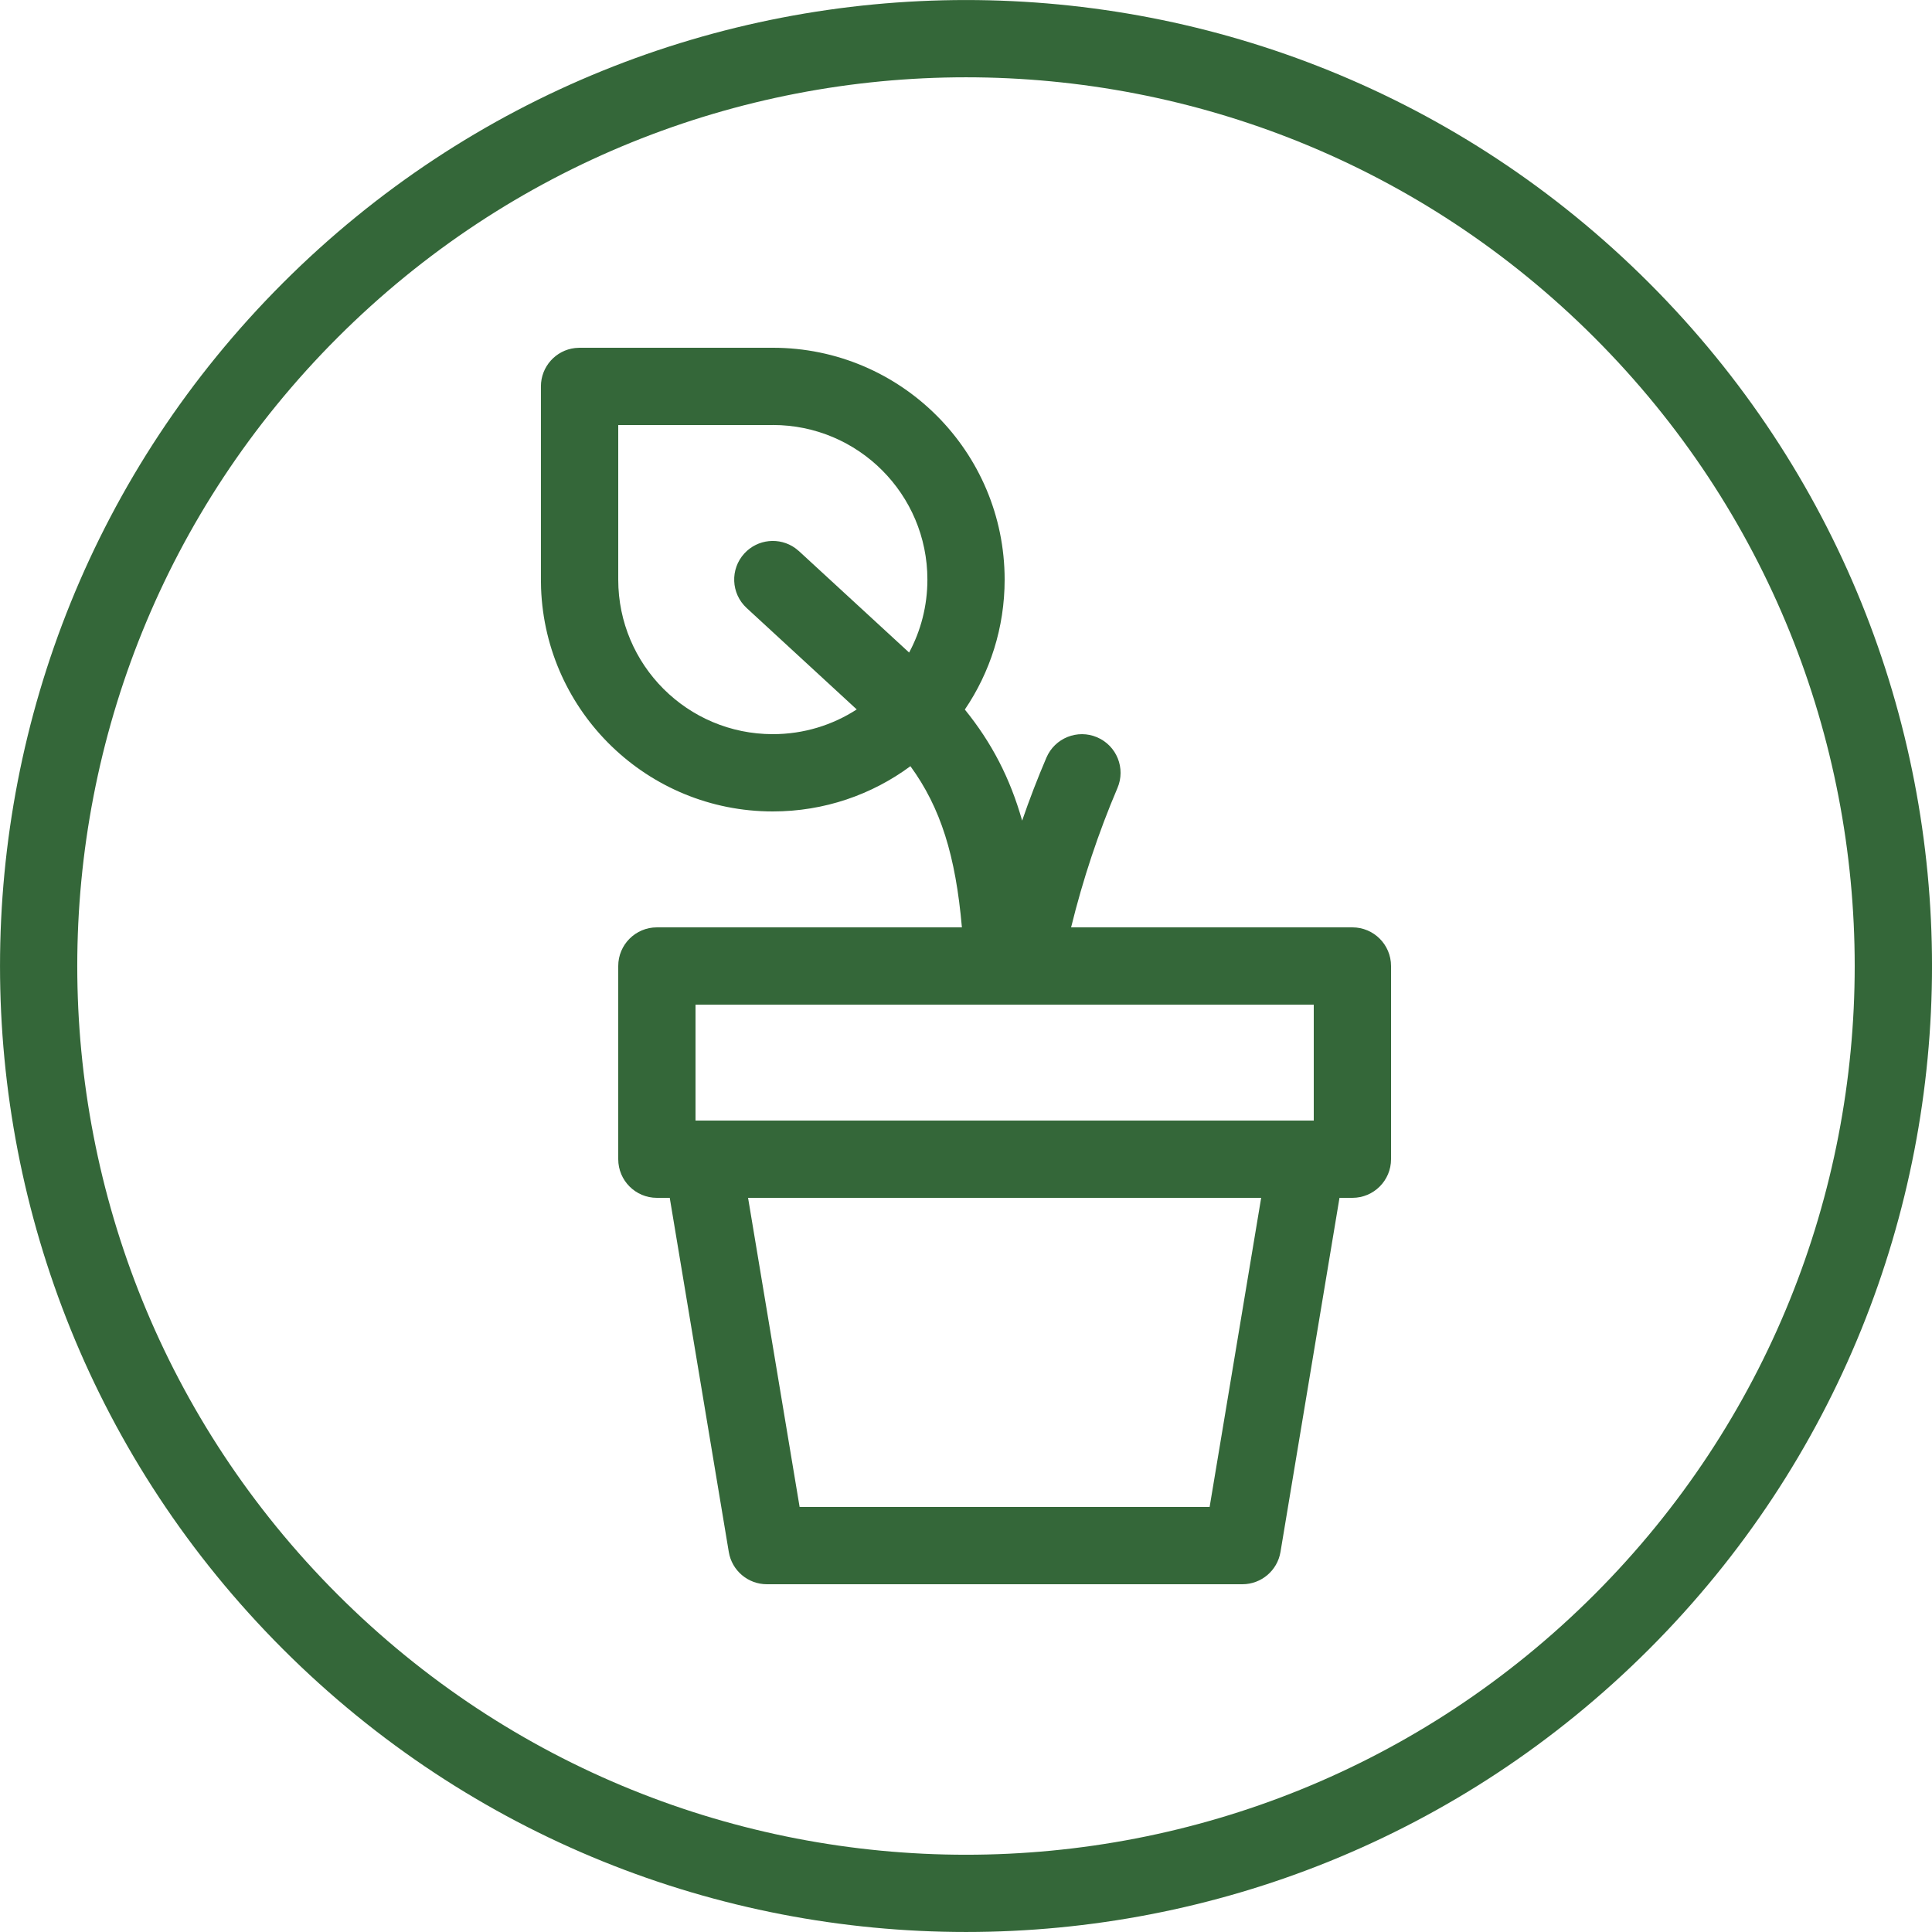
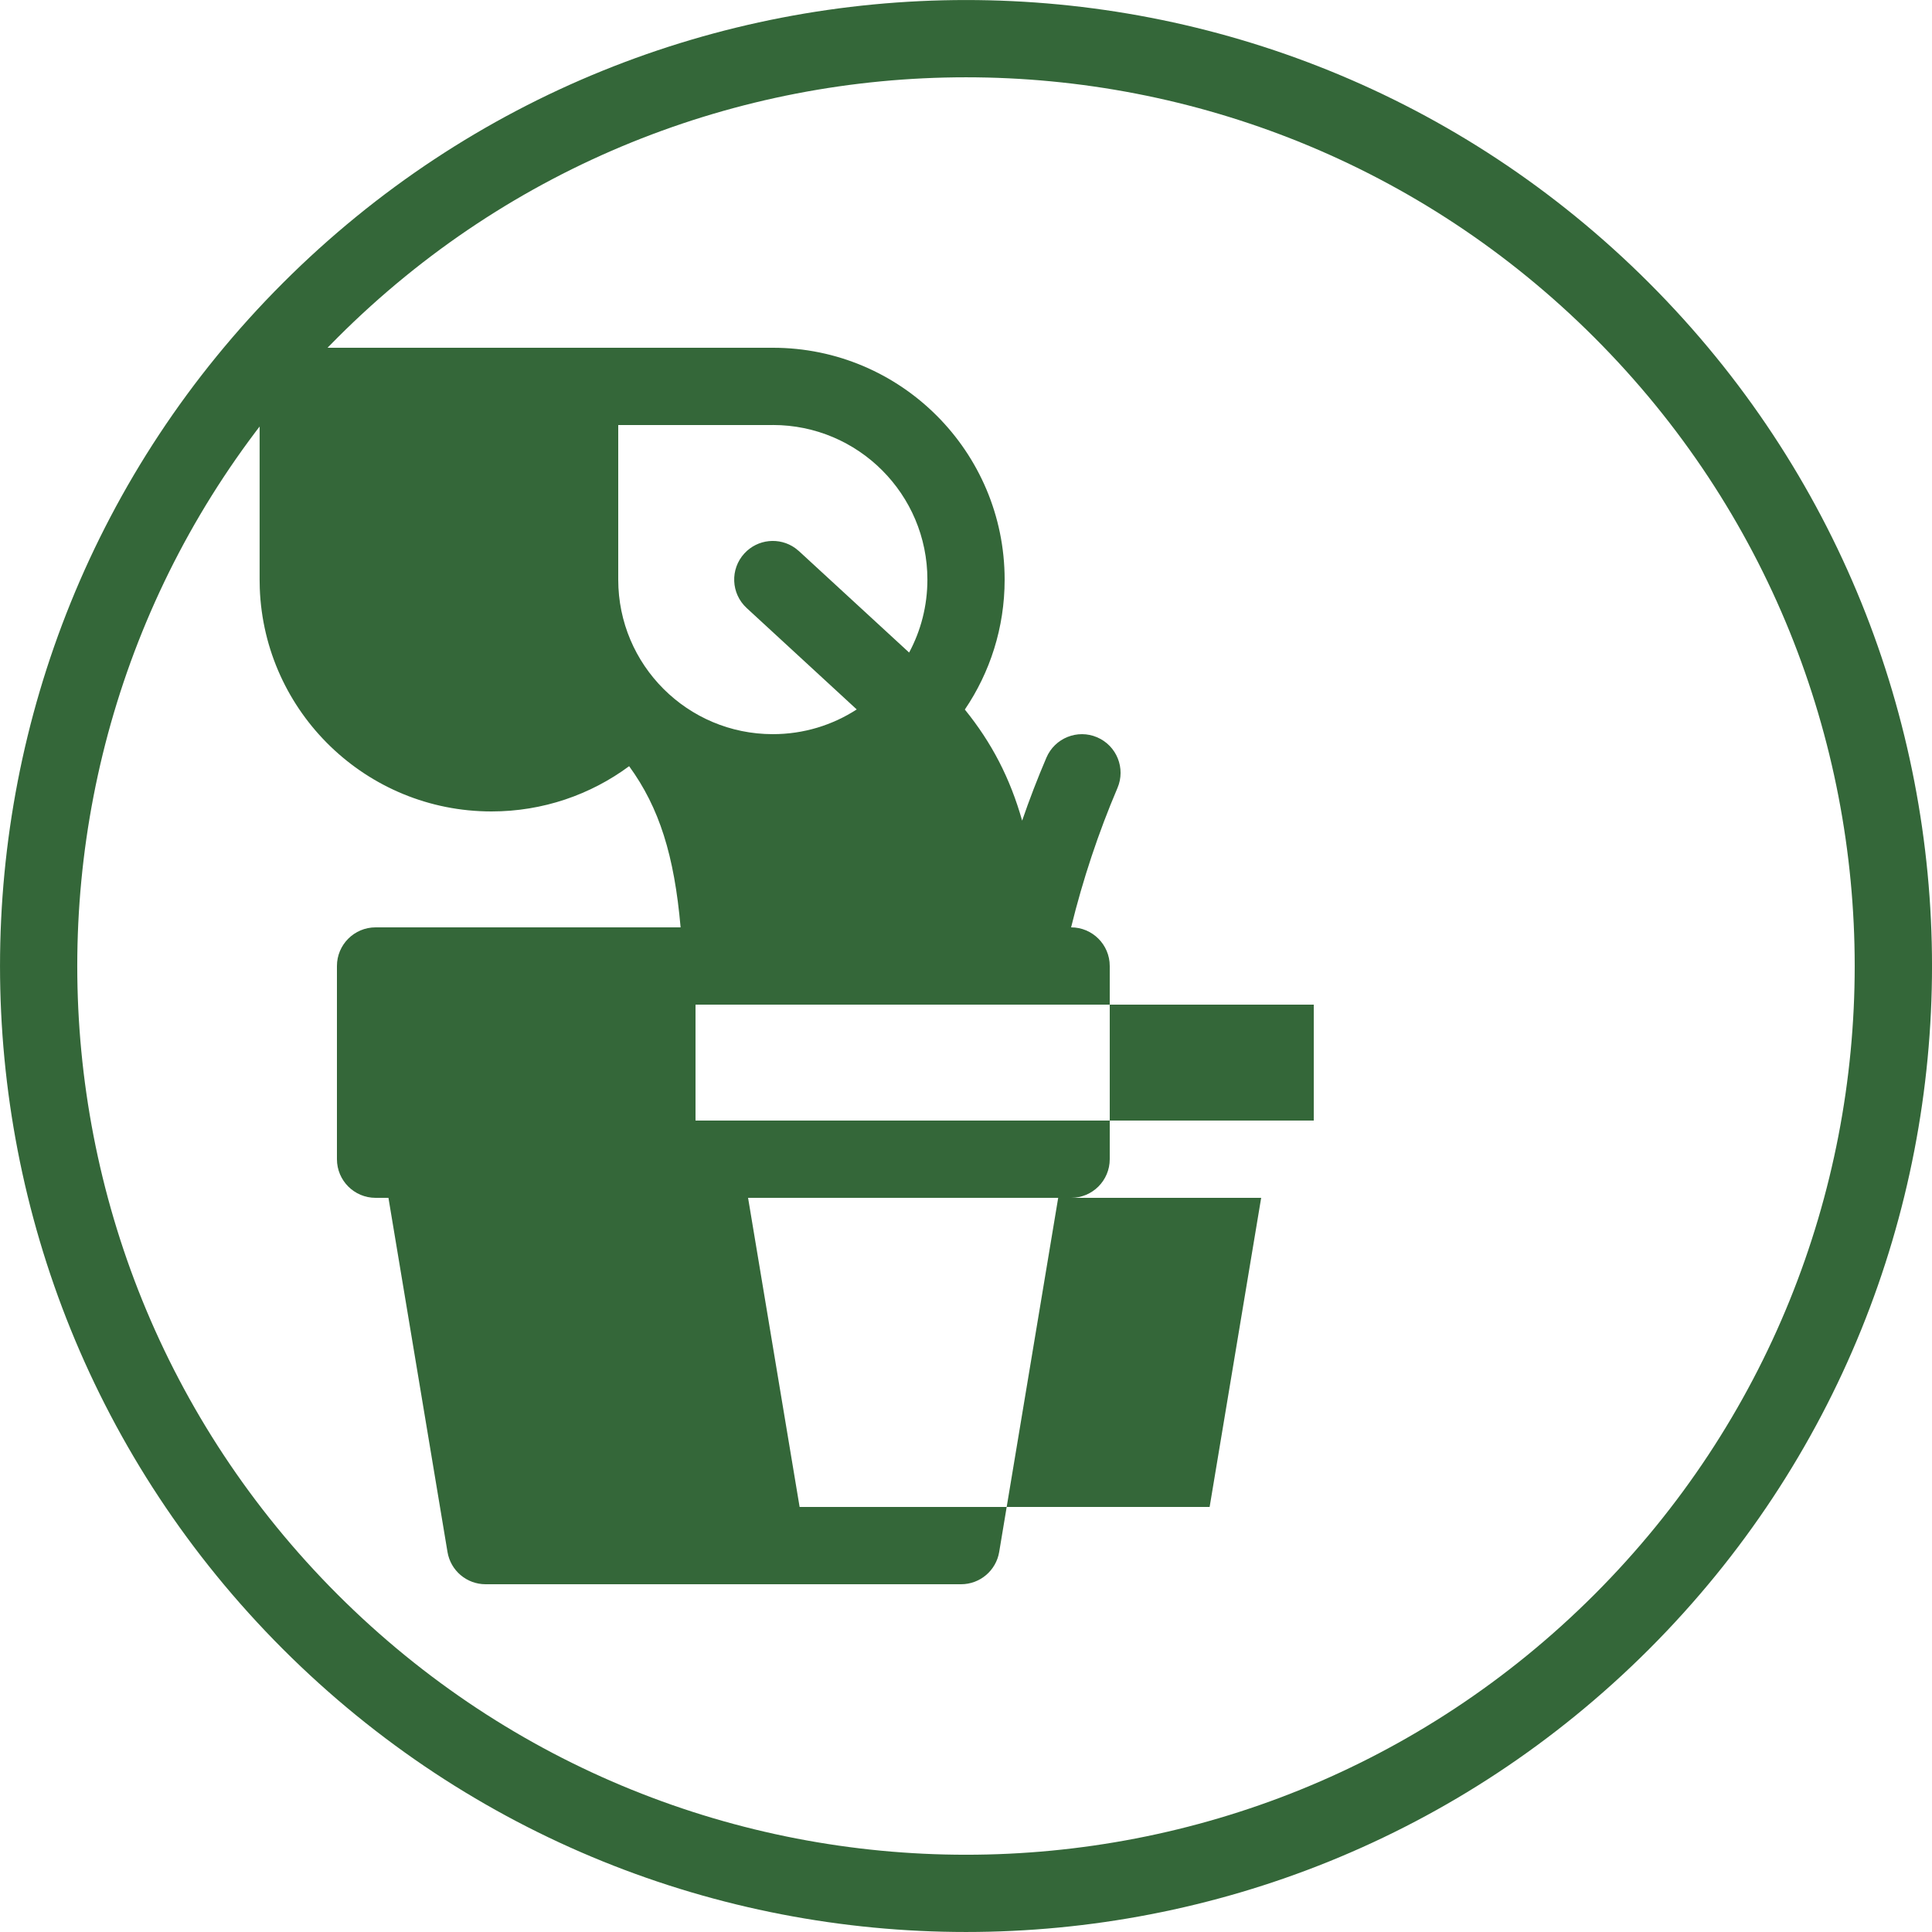
<svg xmlns="http://www.w3.org/2000/svg" viewBox="0 0 50 50" fill="#346739">
-   <path d="m42.679 7.323c9.762 9.762 9.762 25.592-0 35.356-9.763 9.761-25.592 9.761-35.357-0-9.762-9.764-9.762-25.594 0-35.356 9.765-9.763 25.594-9.763 35.357 0zm-33.943 1.414c-8.982 8.981-8.982 23.545-0 32.528 8.983 8.981 23.547 8.981 32.528 0 8.981-8.983 8.981-23.547 0-32.528-8.982-8.982-23.545-8.982-32.528 0zm11.265.263c3.313 0 5.999 2.687 5.999 6.001 0 1.246-.38 2.403-1.03 3.362.698.861 1.171 1.775 1.483 2.875.19-.553.4-1.097.628-1.63.217-.508.804-.744 1.312-.527s.744.804.527 1.312c-.492 1.154-.894 2.362-1.2 3.607l7.28 0c.552 0 1 .448 1 1v5c0 .552-.448 1-1 1h-.334l-1.527 9.164c-.08.482-.498.836-.986.836h-12.306c-.489 0-.906-.353-.986-.836l-1.528-9.164h-.333c-.552 0-1-.448-1-1v-5c0-.552.448-1 1-1l7.894 0c-.163-1.855-.549-3.096-1.332-4.171-.996.736-2.228 1.171-3.562 1.171-3.239 0-5.878-2.565-5.997-5.774l-.004-.225v-5.001c0-.513.386-.936.883-.993l.117-.007zm12.638 22h-13.279l1.334 8h10.611zm1.361-5h-16v3h16zm-13.999-15h-4.001v4.001c0 2.209 1.791 3.999 4.001 3.999.8 0 1.546-.235 2.171-.64l-2.849-2.625c-.406-.374-.432-1.007-.058-1.413.345-.375.911-.426 1.315-.137l.098.079 2.85 2.624c.302-.562.473-1.205.473-1.888 0-2.209-1.791-4.001-3.999-4.001z" />
+   <path d="m42.679 7.323c9.762 9.762 9.762 25.592-0 35.356-9.763 9.761-25.592 9.761-35.357-0-9.762-9.764-9.762-25.594 0-35.356 9.765-9.763 25.594-9.763 35.357 0zm-33.943 1.414c-8.982 8.981-8.982 23.545-0 32.528 8.983 8.981 23.547 8.981 32.528 0 8.981-8.983 8.981-23.547 0-32.528-8.982-8.982-23.545-8.982-32.528 0zm11.265.263c3.313 0 5.999 2.687 5.999 6.001 0 1.246-.38 2.403-1.03 3.362.698.861 1.171 1.775 1.483 2.875.19-.553.4-1.097.628-1.63.217-.508.804-.744 1.312-.527s.744.804.527 1.312c-.492 1.154-.894 2.362-1.2 3.607c.552 0 1 .448 1 1v5c0 .552-.448 1-1 1h-.334l-1.527 9.164c-.08.482-.498.836-.986.836h-12.306c-.489 0-.906-.353-.986-.836l-1.528-9.164h-.333c-.552 0-1-.448-1-1v-5c0-.552.448-1 1-1l7.894 0c-.163-1.855-.549-3.096-1.332-4.171-.996.736-2.228 1.171-3.562 1.171-3.239 0-5.878-2.565-5.997-5.774l-.004-.225v-5.001c0-.513.386-.936.883-.993l.117-.007zm12.638 22h-13.279l1.334 8h10.611zm1.361-5h-16v3h16zm-13.999-15h-4.001v4.001c0 2.209 1.791 3.999 4.001 3.999.8 0 1.546-.235 2.171-.64l-2.849-2.625c-.406-.374-.432-1.007-.058-1.413.345-.375.911-.426 1.315-.137l.098.079 2.85 2.624c.302-.562.473-1.205.473-1.888 0-2.209-1.791-4.001-3.999-4.001z" />
</svg>